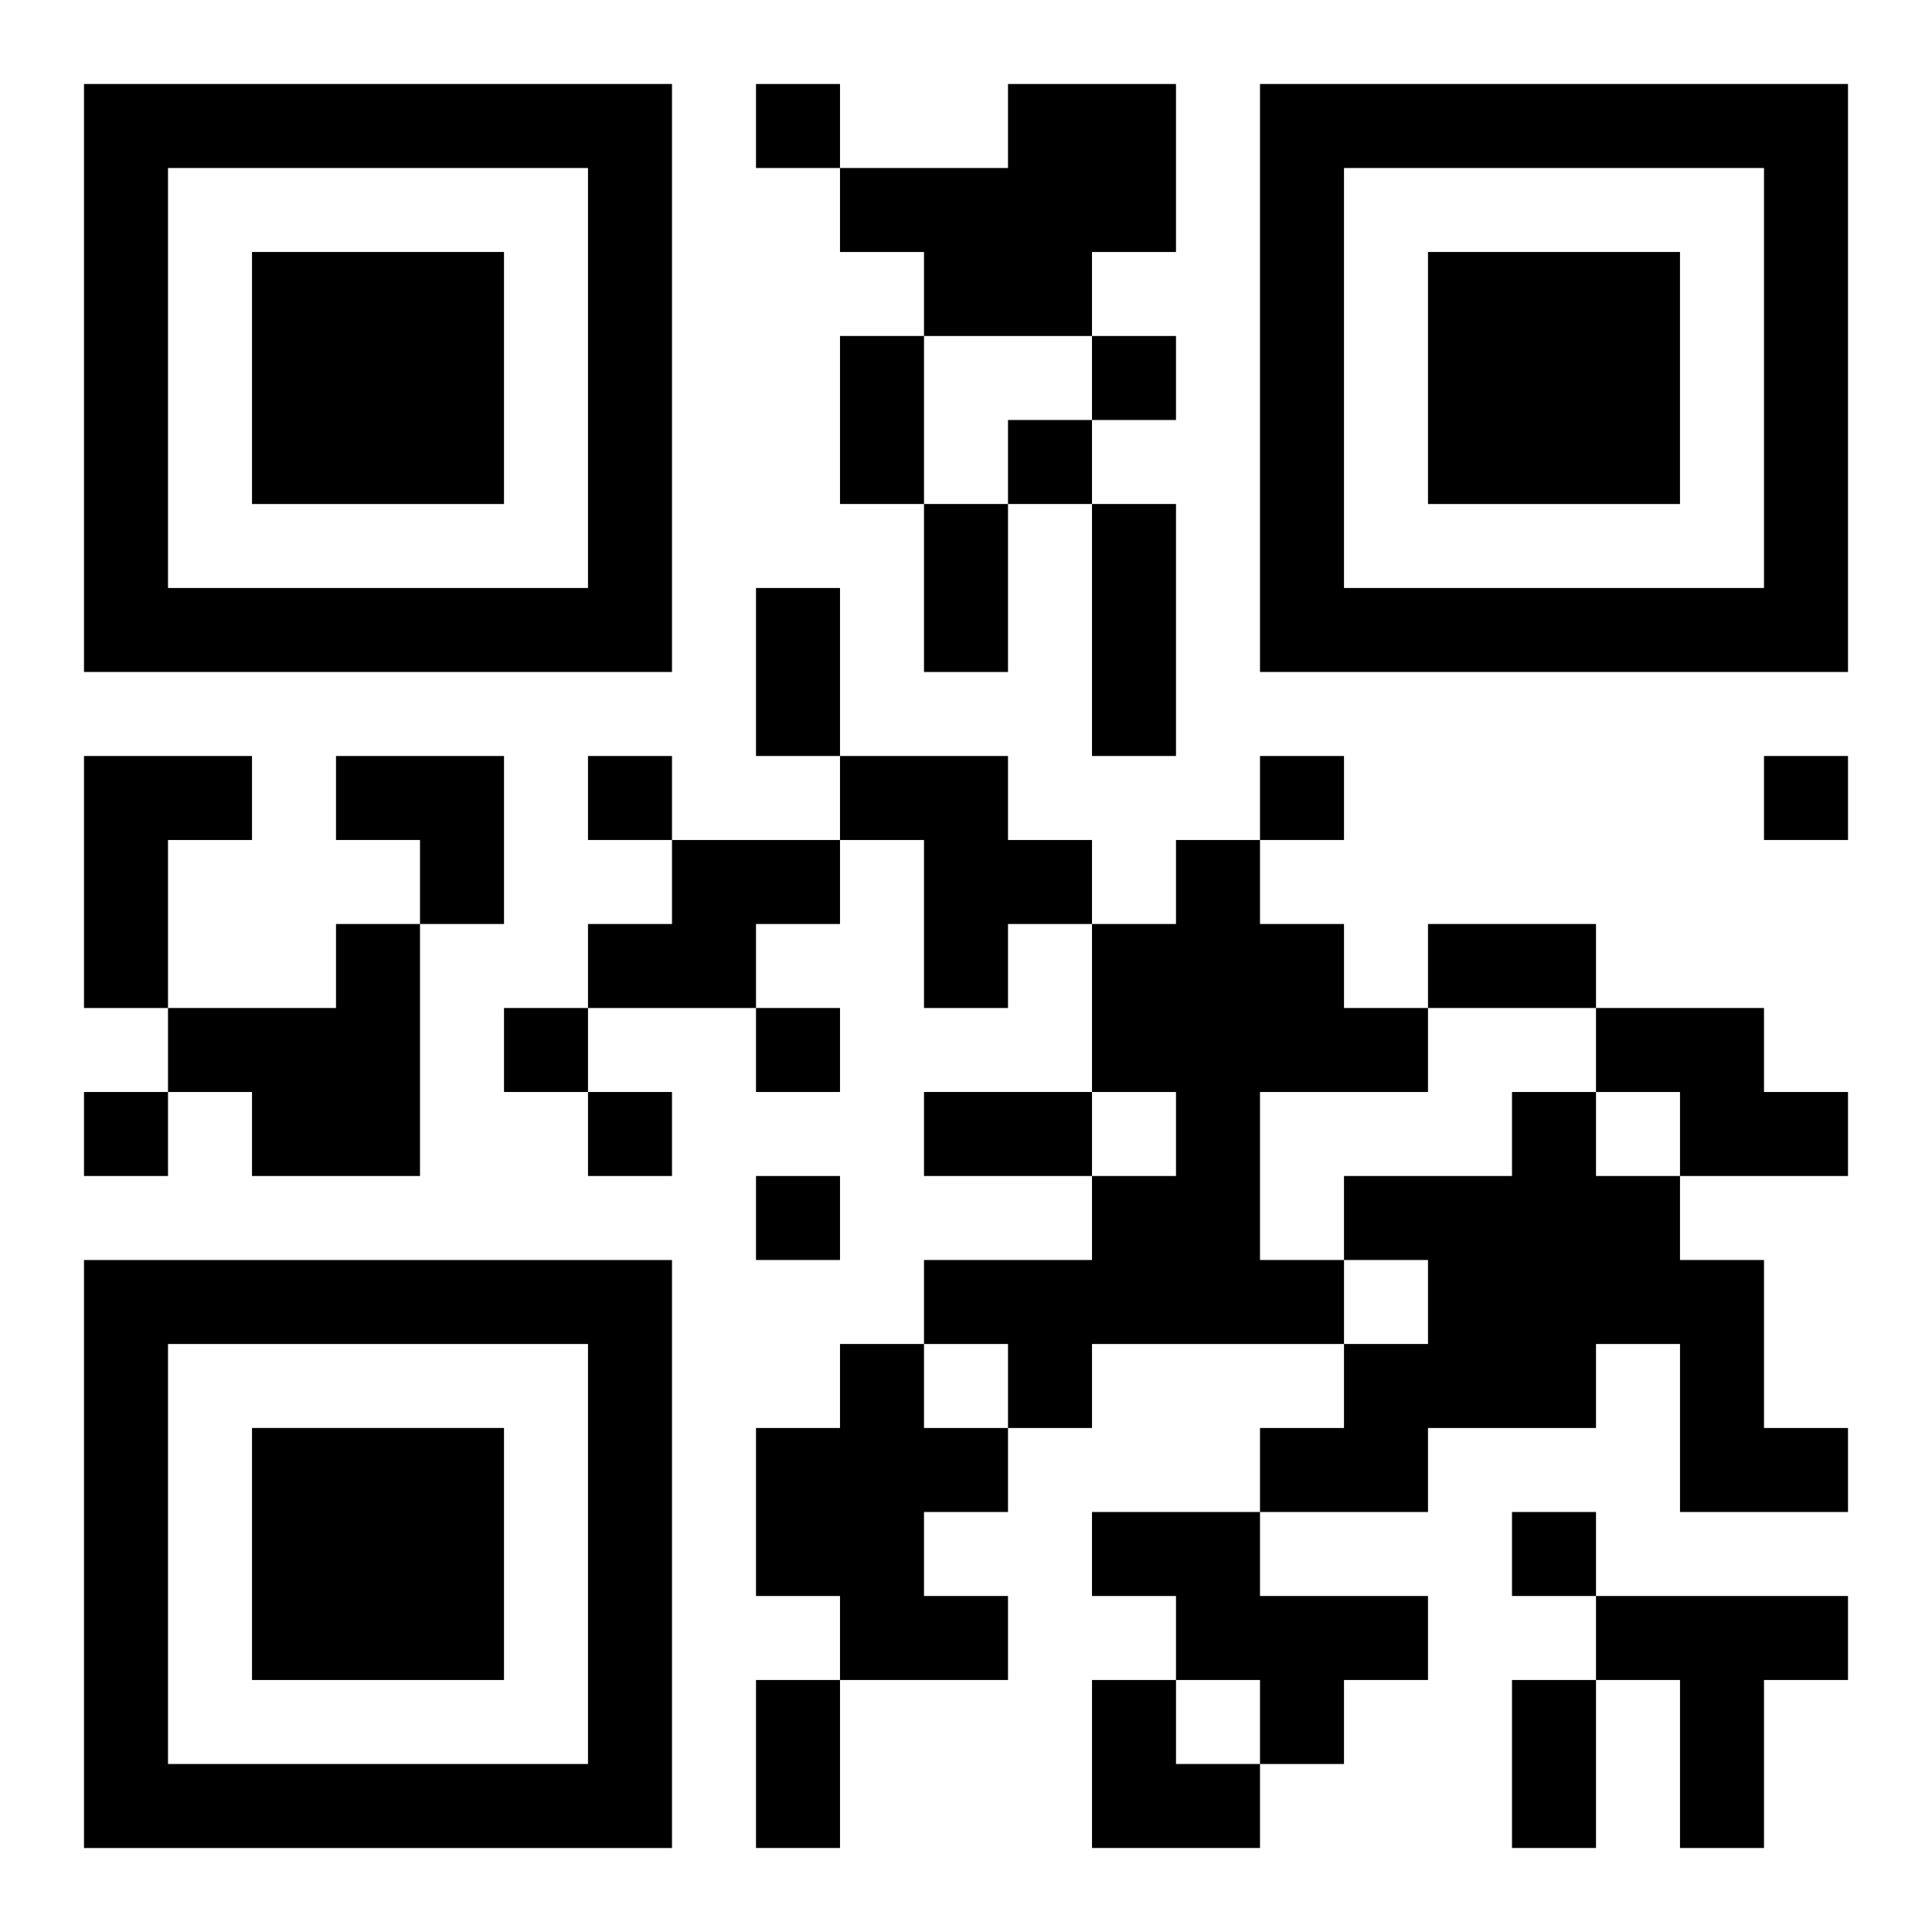
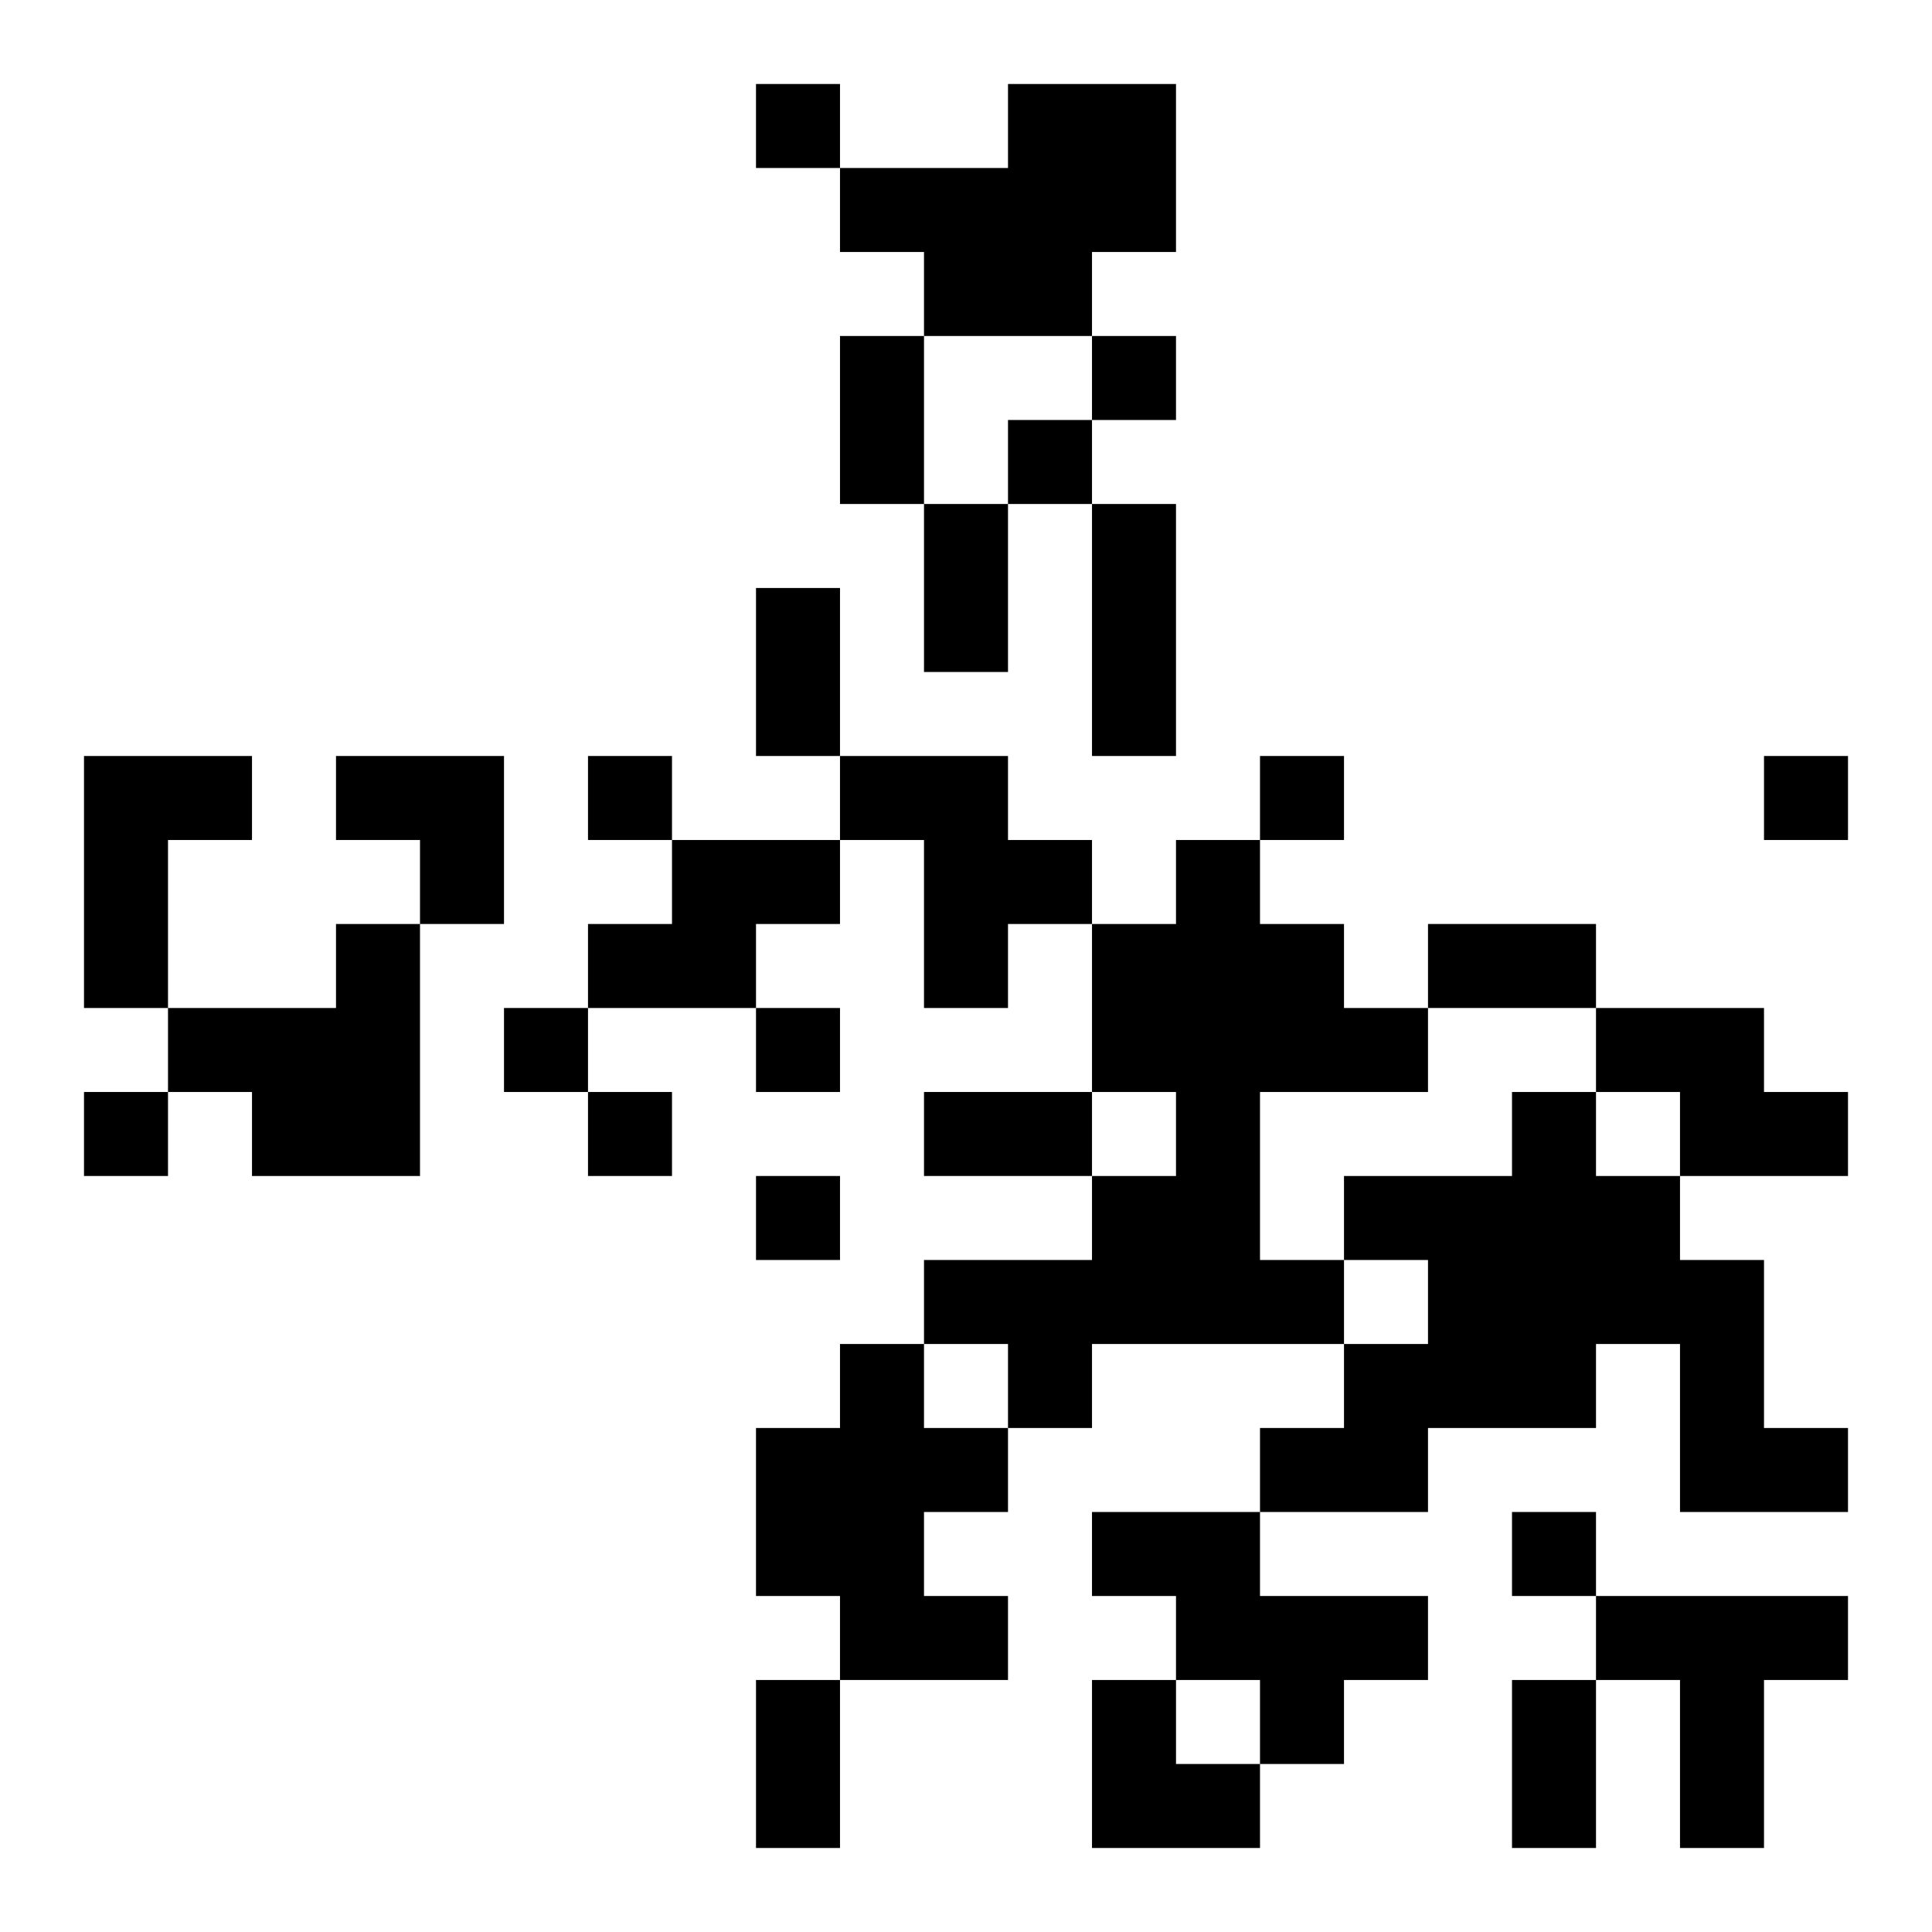
<svg xmlns="http://www.w3.org/2000/svg" xmlns:xlink="http://www.w3.org/1999/xlink" width="250" height="250" baseProfile="full" version="1.1" viewBox="-1 -1 23 23">
  <symbol id="a">
-     <path d="m0 7v7h7v-7h-7zm1 1h5v5h-5v-5zm1 1v3h3v-3h-3z" />
-   </symbol>
+     </symbol>
  <use y="-7" xlink:href="#a" />
  <use y="7" xlink:href="#a" />
  <use x="14" y="-7" xlink:href="#a" />
  <path d="m11 0h2v2h-1v1h-2v-1h-1v-1h2v-1m-11 8h2v1h-1v2h-1v-3m9 0h2v1h1v1h-1v1h-1v-2h-1v-1m-2 1h2v1h-1v1h-2v-1h1v-1m6 0h1v1h1v1h1v1h-2v2h1v1h-3v1h-1v-1h-1v-1h2v-1h1v-1h-1v-2h1v-1m-10 1h1v3h-2v-1h-1v-1h2v-1m15 1h2v1h1v1h-2v-1h-1v-1m-1 1h1v1h1v1h1v2h1v1h-2v-2h-1v1h-2v1h-2v-1h1v-1h1v-1h-1v-1h2v-1m-8 3h1v1h1v1h-1v1h1v1h-2v-1h-1v-2h1v-1m3 2h2v1h2v1h-1v1h-1v-1h-1v-1h-1v-1m6 1h3v1h-1v2h-1v-2h-1v-1m-10-18v1h1v-1h-1m4 3v1h1v-1h-1m-1 1v1h1v-1h-1m-5 4v1h1v-1h-1m8 0v1h1v-1h-1m6 0v1h1v-1h-1m-15 3v1h1v-1h-1m3 0v1h1v-1h-1m-8 1v1h1v-1h-1m6 0v1h1v-1h-1m2 1v1h1v-1h-1m9 4v1h1v-1h-1m-8-14h1v2h-1v-2m1 2h1v2h-1v-2m2 0h1v3h-1v-3m-4 1h1v2h-1v-2m8 4h2v1h-2v-1m-6 2h2v1h-2v-1m-2 7h1v2h-1v-2m9 0h1v2h-1v-2m-14-11h2v2h-1v-1h-1zm9 11h1v1h1v1h-2z" />
</svg>